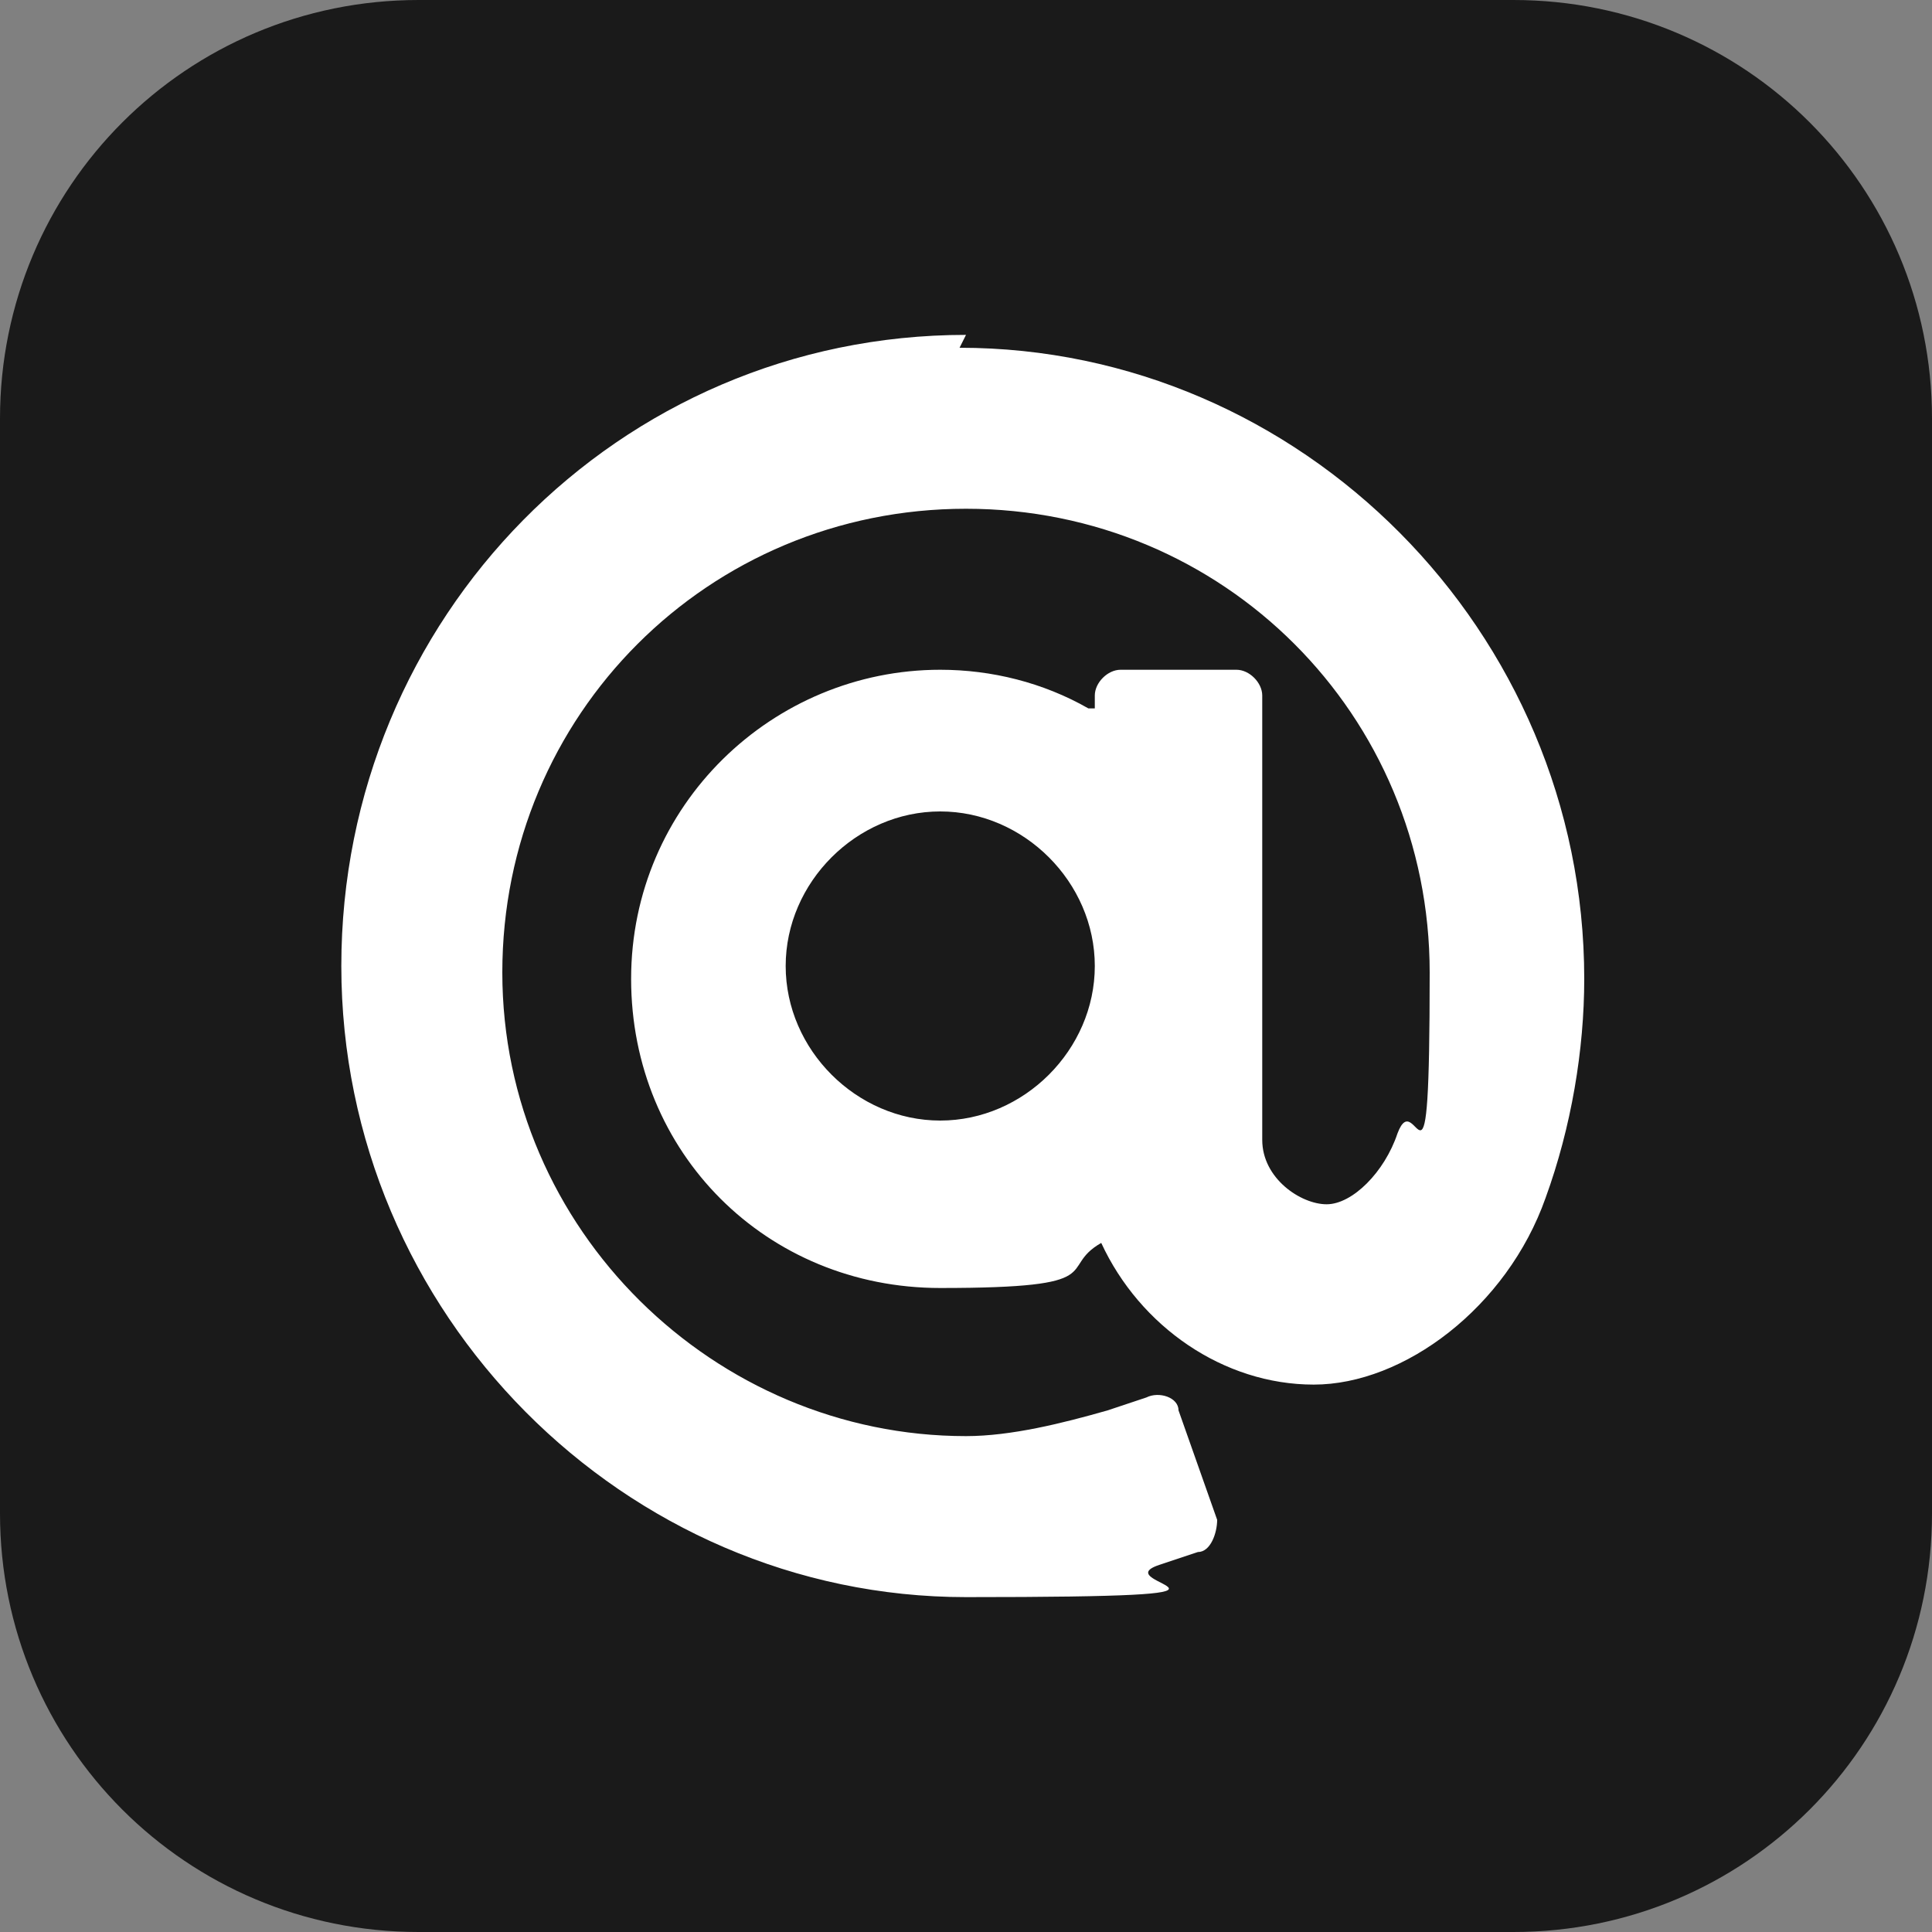
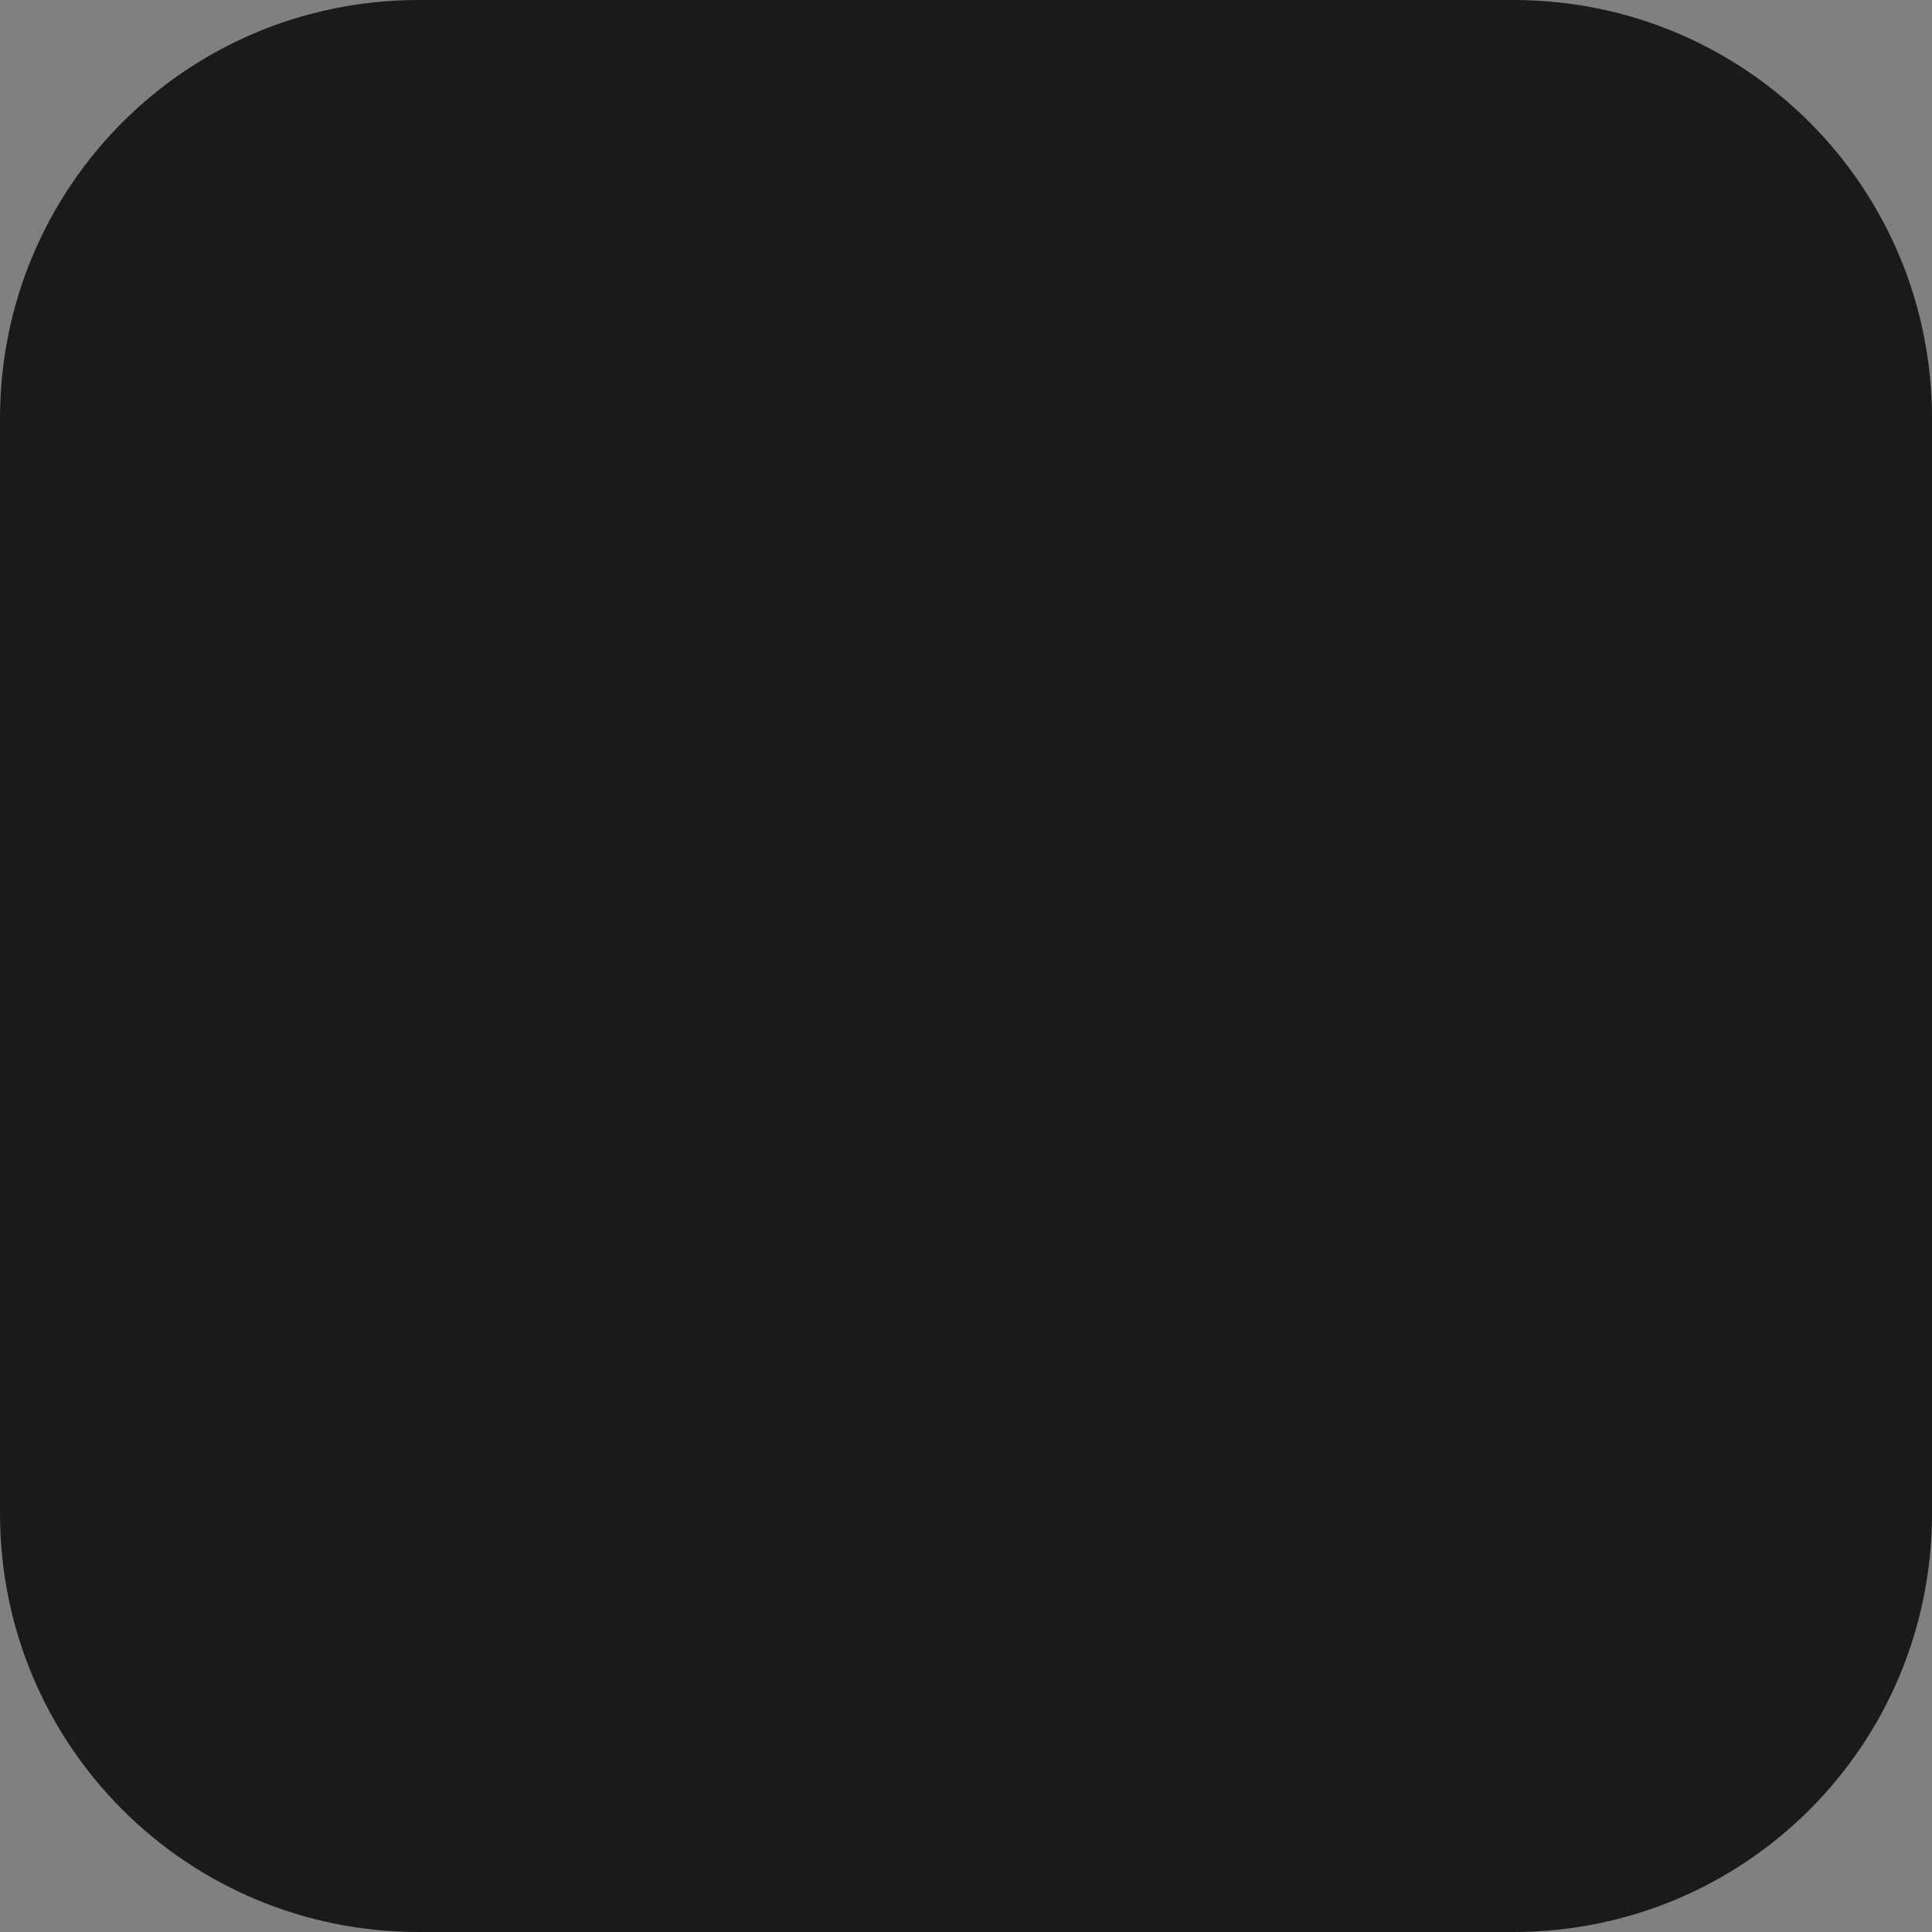
<svg xmlns="http://www.w3.org/2000/svg" width="30" height="30" version="1.1" viewBox="0 0 30 30">
  <rect x="0" y="0" width="30" height="30" fill="#808080" stroke="none" />
  <defs>
    <style>
      .cls-1 {
        fill: #fff;
      }

      .cls-2 {
        fill: #1a1a1a;
      }
    </style>
  </defs>
  <g>
    <g id="_レイヤー_1" data-name="レイヤー_1">
      <g>
        <path class="cls-2" d="M23.5,30H6.5c-3.6,0-6.5-2.9-6.5-6.5V6.5C0,2.9,2.9,0,6.5,0h17c3.6,0,6.5,2.9,6.5,6.5v17c0,3.6-2.9,6.5-6.5,6.5" />
-         <path class="cls-1" d="M15,5.2c-5.4,0-9.7,4.4-9.7,9.8s4.4,9.8,9.7,9.8,2.1-.2,3-.5l.6-.2c.2,0,.3-.3.3-.5l-.6-1.7c0-.2-.3-.3-.5-.2l-.6.2c-.7.2-1.5.4-2.2.4-3.9,0-7.2-3.2-7.2-7.2s3.2-7.2,7.2-7.2,7.2,3.2,7.2,7.2-.2,1.7-.5,2.5c-.2.6-.7,1.1-1.1,1.1s-1-.4-1-1v-6.9c0-.2-.2-.4-.4-.4h-1.8c-.2,0-.4.2-.4.4v.2s-.1,0-.1,0c-.7-.4-1.5-.6-2.3-.6-2.6,0-4.8,2.1-4.8,4.8s2.1,4.8,4.8,4.8,1.8-.3,2.5-.7h0c0,0,0,0,0,0,.6,1.3,1.9,2.2,3.3,2.2s3-1.2,3.6-2.9c.4-1.1.6-2.3.6-3.4,0-5.4-4.4-9.8-9.7-9.8M17,15c0,1.3-1.1,2.4-2.4,2.4s-2.4-1.1-2.4-2.4,1.1-2.4,2.4-2.4,2.4,1.1,2.4,2.4" />
      </g>
    </g>
  </g>
</svg>